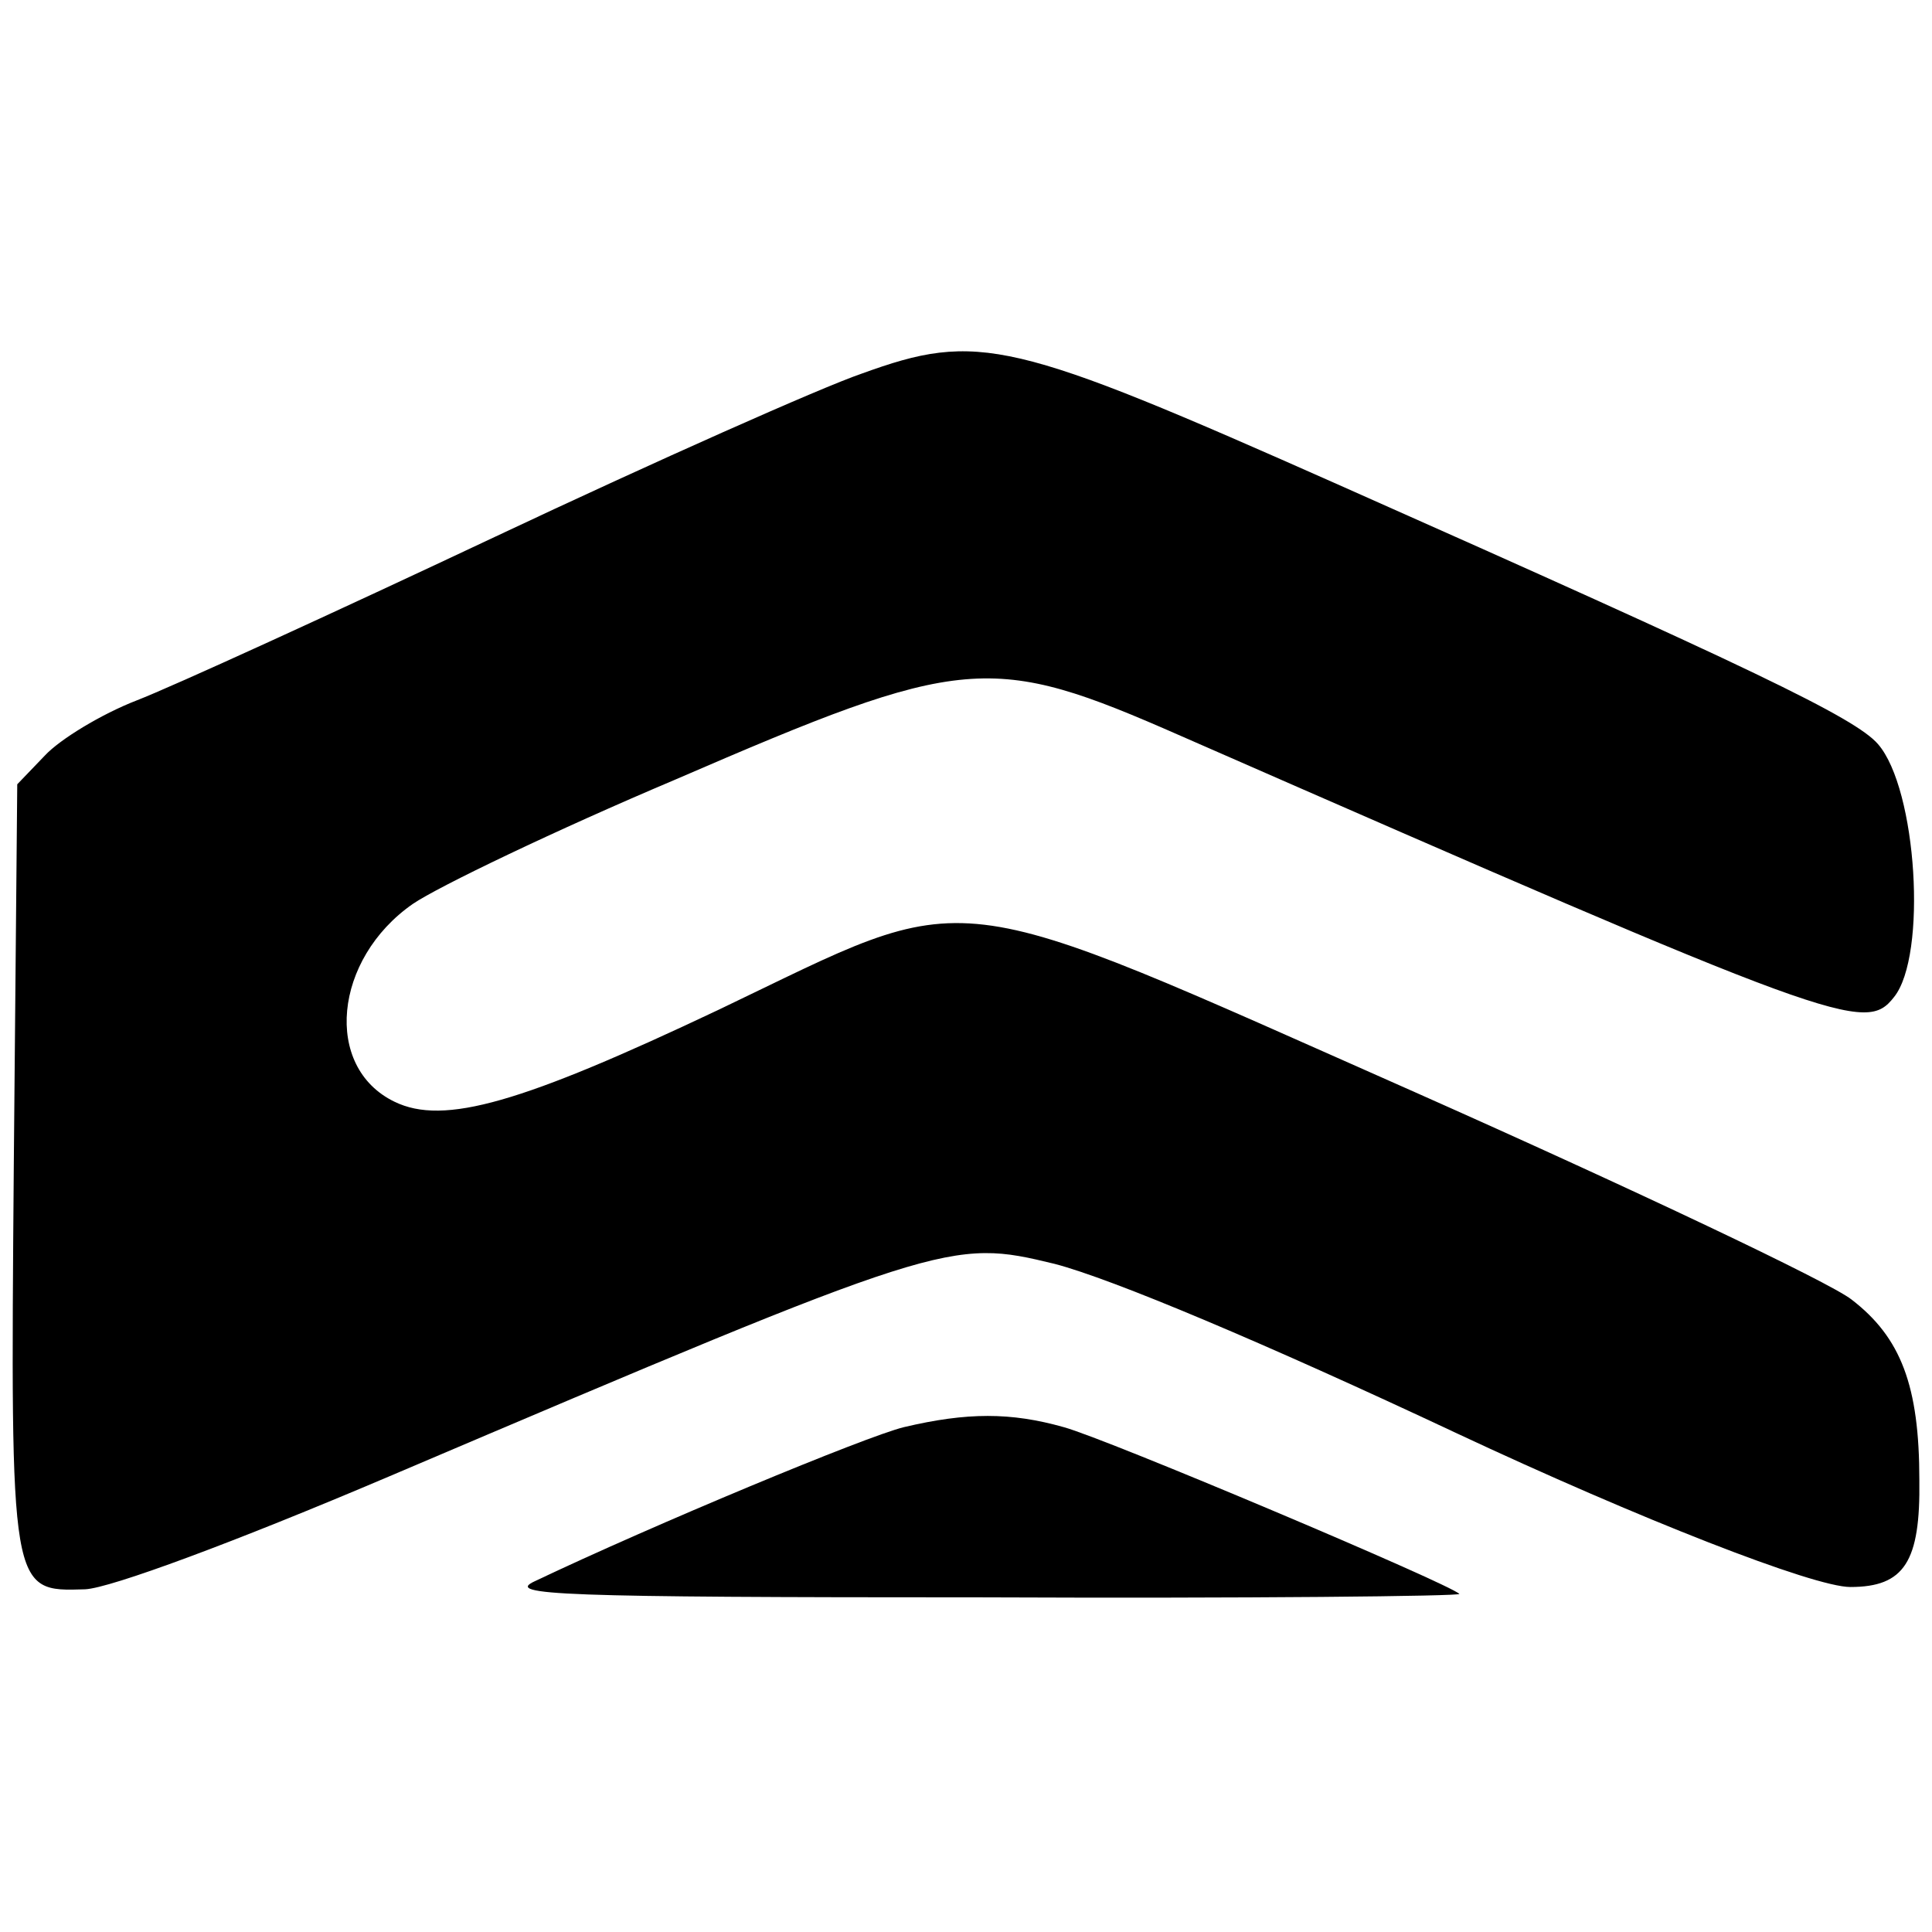
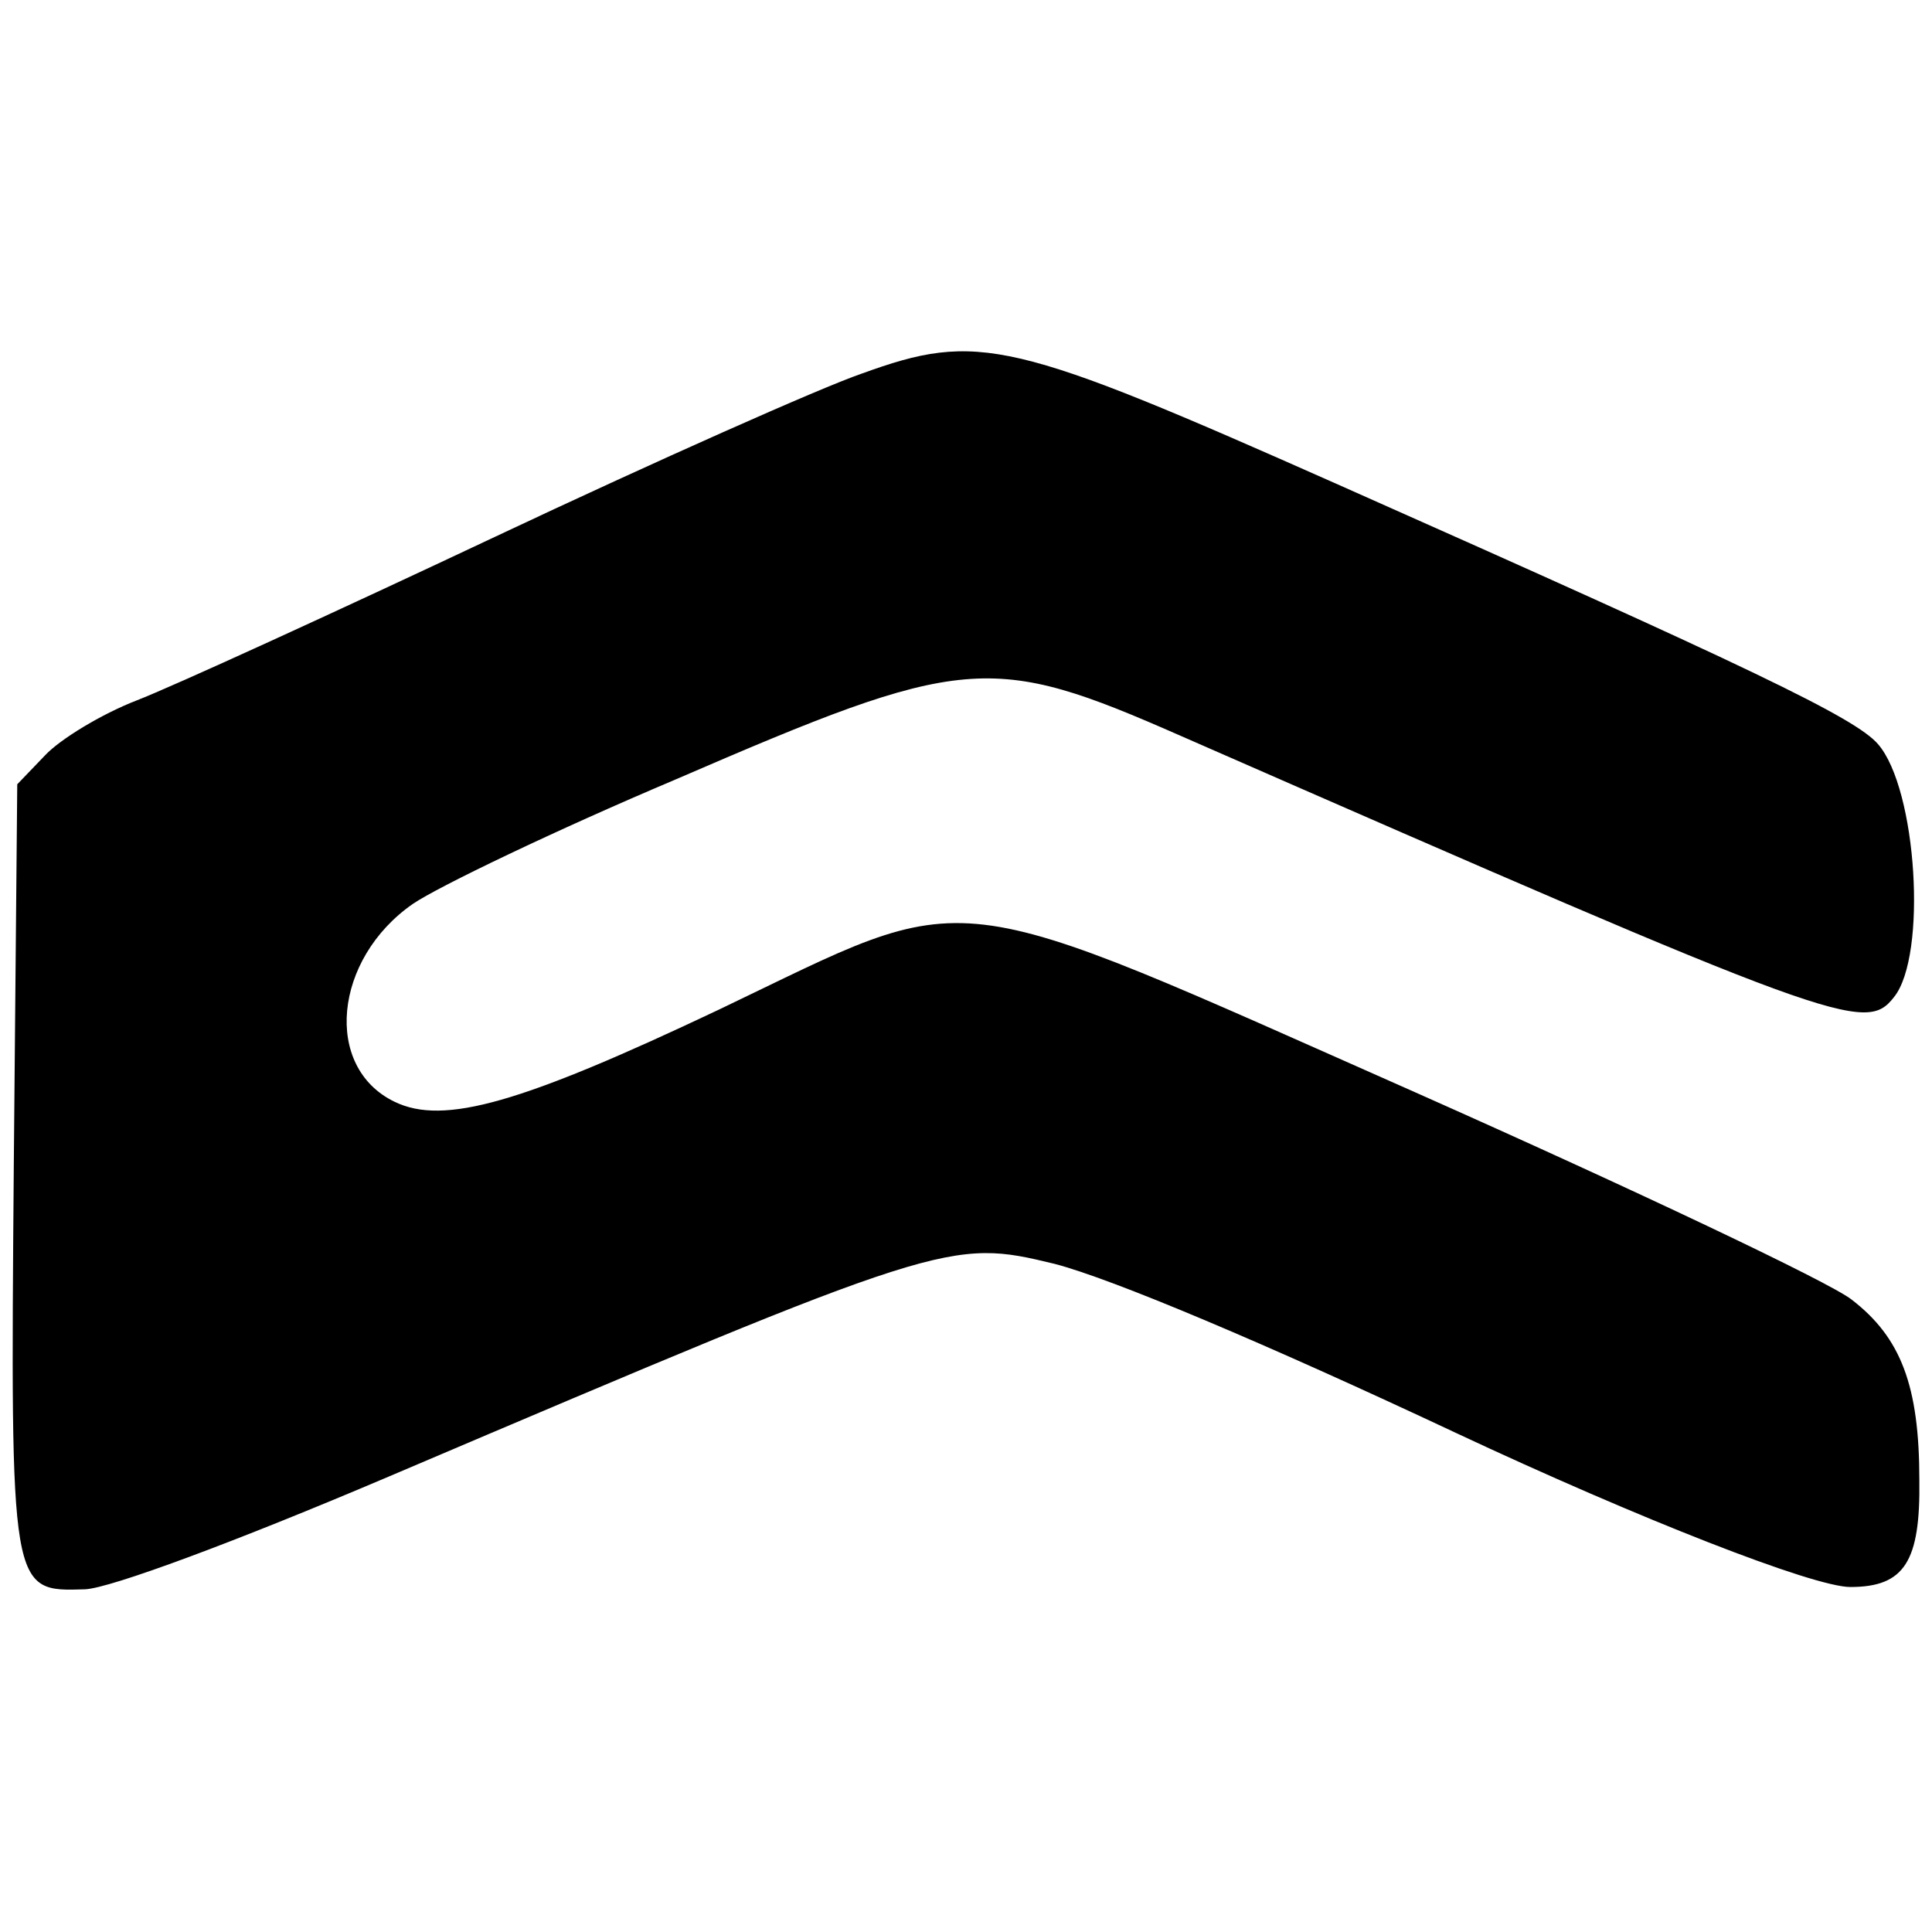
<svg xmlns="http://www.w3.org/2000/svg" version="1.0" width="168pt" height="168pt" viewBox="0 0 168 168" preserveAspectRatio="xMidYMid meet">
  <g transform="translate(0,168) scale(0.1,-0.1)" fill="#000000" stroke="none">
    <path d="M749 1355 c-35 -12 -179 -76 -319 -142 -140 -66 -280 -130 -311 -142 -31 -12 -67 -34 -80 -48 l-24 -25 -3 -331 c-3 -373 -3 -371 62 -369 22 1 130 41 264 98 484 206 488 207 579 185 50 -13 183 -69 349 -147 160 -75 311 -134 343 -134 47 0 61 22 60 93 0 82 -16 124 -59 157 -19 15 -190 96 -379 180 -418 185 -380 180 -606 72 -171 -81 -239 -101 -282 -80 -62 30 -53 124 16 172 22 15 124 64 228 108 252 109 274 111 440 38 573 -251 595 -259 620 -227 29 36 20 181 -14 220 -20 23 -110 66 -468 225 -286 127 -314 134 -416 97z" />
-     <path d="M786 439 c-33 -8 -218 -85 -321 -134 -26 -12 20 -14 389 -14 231 -1 417 1 415 3 -9 9 -307 135 -344 145 -46 13 -84 13 -139 0z" />
  </g>
</svg>